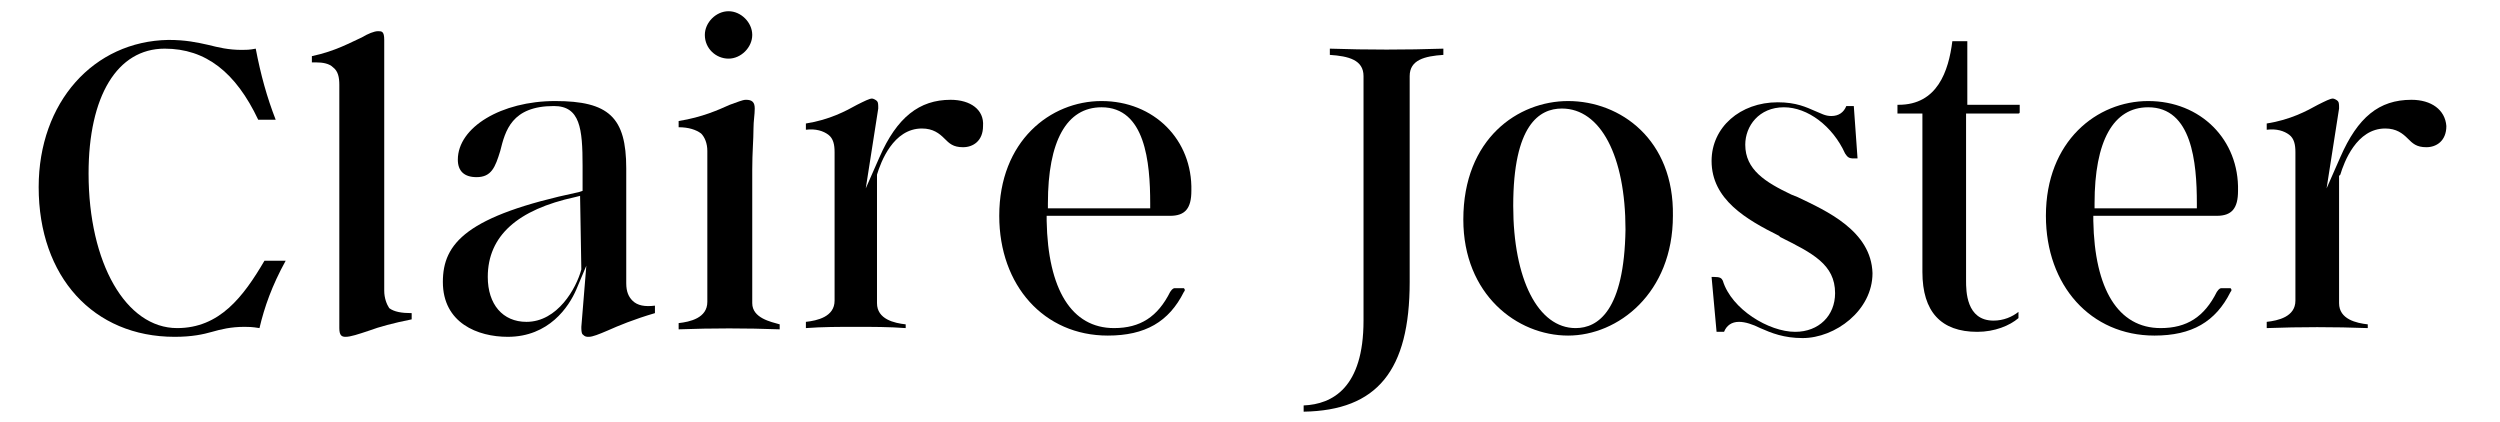
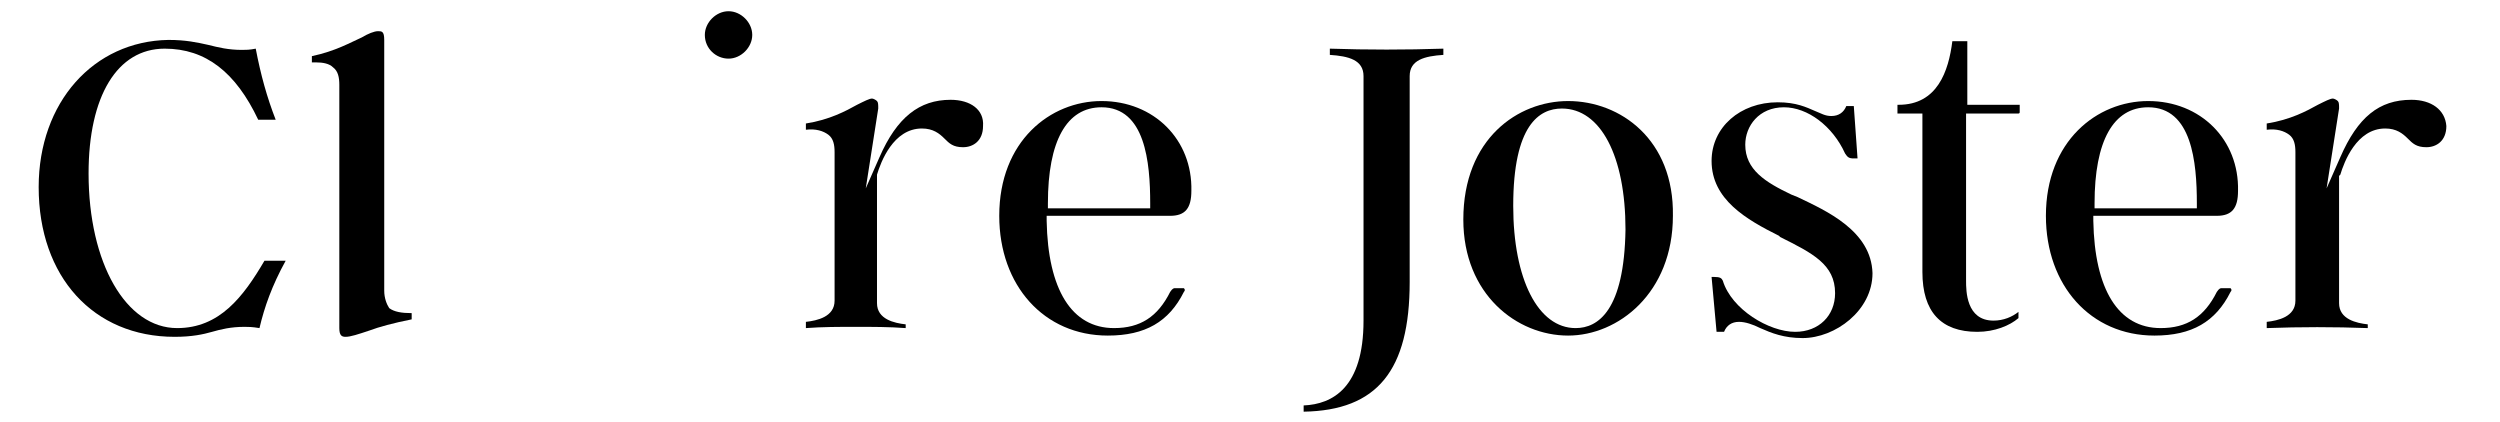
<svg xmlns="http://www.w3.org/2000/svg" version="1.1" id="Capa_1" x="0px" y="0px" viewBox="0 0 200.4 33.8" style="enable-background:new 0 0 200.4 33.8;" xml:space="preserve">
  <g>
    <path d="M7.1,13.9c0-6.2,2.3-10,6.1-10c3.3,0,5.7,1.9,7.5,5.7h1.4c-0.7-1.8-1.2-3.6-1.6-5.7c-0.5,0.1-0.8,0.1-1.1,0.1 c-1.1,0-1.9-0.2-2.7-0.4c-0.9-0.2-1.8-0.4-3.2-0.4C7.5,3.3,3.1,8.2,3.1,15c0,7.2,4.4,12,10.9,12c1.4,0,2.3-0.2,3-0.4 c0.7-0.2,1.5-0.4,2.6-0.4c0.3,0,0.6,0,1.2,0.1c0.4-1.7,1-3.4,2.1-5.4h-1.7c-1.7,2.9-3.6,5.4-7,5.4C10.1,26.3,7.1,21.1,7.1,13.9z" />
    <path d="M30.8,23.3V3.2c0-0.7-0.2-0.7-0.5-0.7C30,2.5,29.5,2.7,29,3c-0.9,0.4-2.1,1.1-4,1.5V5c0.1,0,0.2,0,0.3,0 c0.6,0,1.1,0.1,1.4,0.4c0.4,0.3,0.5,0.8,0.5,1.4v19.5c0,0.6,0.2,0.7,0.5,0.7c0.4,0,1-0.2,1.9-0.5c0.8-0.3,1.9-0.6,3.4-0.9v-0.5 c-0.8,0-1.4-0.1-1.8-0.4C31,24.4,30.8,23.9,30.8,23.3z" />
-     <path d="M50.2,22.7v-9.2c0-4.1-1.4-5.4-5.7-5.4c-4.3,0-7.8,2.1-7.8,4.7c0,0.9,0.5,1.4,1.5,1.4c1.2,0,1.5-0.8,1.9-2.1 c0.4-1.6,0.9-3.6,4.3-3.6c2.1,0,2.3,1.8,2.3,4.8v2l-0.3,0.1c-9,1.9-10.9,4.1-10.9,7.2c0,3.3,2.8,4.4,5.2,4.4c3.3,0,4.9-2.4,5.5-3.8 l0.8-1.9l-0.4,4.9c0,0.2,0,0.5,0.1,0.6C46.9,27,47,27,47.2,27c0.3,0,0.8-0.2,1.5-0.5c0.9-0.4,2.1-0.9,3.8-1.4v-0.6 c-0.8,0.1-1.4,0-1.8-0.4C50.4,23.8,50.2,23.4,50.2,22.7z M46.6,21.6c-0.4,1.5-1.9,4.2-4.4,4.2c-1.9,0-3.1-1.4-3.1-3.6 c0-3.3,2.4-5.4,7-6.4l0.4-0.1L46.6,21.6z" />
-     <path d="M60.3,24.3V13.6c0-1.4,0.1-2.4,0.1-3.3c0-0.6,0.1-1.1,0.1-1.6c0-0.5-0.2-0.7-0.7-0.7c-0.3,0-0.7,0.2-1.3,0.4 c-0.9,0.4-2.2,1-4.1,1.3v0.5c0,0,0,0,0,0c0.8,0,1.4,0.2,1.8,0.5c0.3,0.3,0.5,0.8,0.5,1.4v12.1c0,1.3-1.4,1.6-2.3,1.7v0.5 c2.7-0.1,5.4-0.1,8.1,0V26C61.8,25.8,60.3,25.5,60.3,24.3z" />
    <path d="M58.4,4.7c1,0,1.9-0.9,1.9-1.9c0-1-0.9-1.9-1.9-1.9s-1.9,0.9-1.9,1.9C56.5,3.9,57.4,4.7,58.4,4.7z" />
    <path d="M76.2,8c-2.5,0-4.3,1.4-5.7,4.6l-1.1,2.5l1-6.4c0-0.3,0-0.5-0.1-0.6c-0.1-0.1-0.3-0.2-0.4-0.2c-0.2,0-0.6,0.2-1.2,0.5 c-0.9,0.5-2.2,1.2-4.1,1.5v0.5c0.8-0.1,1.4,0.1,1.8,0.4c0.4,0.3,0.5,0.8,0.5,1.4v11.9c0,1.3-1.4,1.6-2.3,1.7v0.5 c1.3-0.1,2.7-0.1,4-0.1s2.7,0,4,0.1V26c-0.9-0.1-2.3-0.4-2.3-1.7l0-10.2l0-0.1c0.3-1,1.3-3.7,3.6-3.7c0.9,0,1.4,0.4,1.8,0.8 c0.4,0.4,0.7,0.7,1.5,0.7c0.8,0,1.6-0.5,1.6-1.7C78.9,8.8,77.8,8,76.2,8z" />
    <path d="M88.3,8.1c-4.1,0-8.2,3.2-8.2,9.2c0,5.6,3.6,9.6,8.7,9.6c3,0,4.9-1.1,6.1-3.5l0,0c0.1-0.1,0.1-0.2,0-0.3c0,0,0,0-0.1,0 h-0.6c-0.1,0-0.2,0-0.4,0.3c-1,2-2.4,2.9-4.5,2.9c-3.4,0-5.3-3.1-5.4-8.6l0-0.4h9.9c1.2,0,1.7-0.6,1.7-2 C95.6,11.2,92.5,8.1,88.3,8.1z M92.2,16.7H84v-0.4c0-5,1.5-7.7,4.3-7.7c3.5,0,3.9,4.4,3.9,7.7V16.7z" />
    <path d="M106.6,3.9v0.5c1.5,0.1,2.7,0.4,2.7,1.7v19.6c0,5.4-2.5,6.7-4.8,6.8v0.5c5.9-0.1,8.5-3.3,8.5-10.4V6.1 c0-1.3,1.2-1.6,2.7-1.7V3.9C112.7,4,109.6,4,106.6,3.9z" />
-     <path d="M125.7,8.1c-4,0-8.4,3-8.4,9.5c0,6,4.3,9.3,8.4,9.3c4,0,8.4-3.4,8.4-9.6C134.2,11.2,129.9,8.1,125.7,8.1z M126.3,26.3 c-3,0-5-3.9-5-9.8c0-6.5,2.1-7.8,3.9-7.8c3.1,0,5.1,3.8,5.1,9.7C130.2,24.9,128.1,26.3,126.3,26.3z" />
+     <path d="M125.7,8.1c-4,0-8.4,3-8.4,9.5c0,6,4.3,9.3,8.4,9.3c4,0,8.4-3.4,8.4-9.6C134.2,11.2,129.9,8.1,125.7,8.1z M126.3,26.3 c-3,0-5-3.9-5-9.8c0-6.5,2.1-7.8,3.9-7.8c3.1,0,5.1,3.8,5.1,9.7C130.2,24.9,128.1,26.3,126.3,26.3" />
    <path d="M144.1,15.8l-0.5-0.2c-2.1-1-3.7-2-3.7-4c0-1.5,1.1-3,3.1-3c1.9,0,3.9,1.5,4.9,3.7c0.2,0.3,0.3,0.4,0.7,0.4h0.3l-0.3-4.2 h-0.6c-0.2,0.5-0.6,0.8-1.2,0.8c-0.5,0-0.8-0.2-1.3-0.4c-0.7-0.3-1.5-0.7-3-0.7c-3,0-5.3,2-5.3,4.7c0,3.1,2.8,4.7,5.4,6l0.1,0.1 c2.6,1.3,4.4,2.2,4.4,4.5c0,1.8-1.3,3.1-3.2,3.1c-2.1,0-5.1-1.8-5.8-4.1c-0.1-0.2-0.2-0.3-0.7-0.3h-0.2l0.4,4.4h0.6 c0.2-0.5,0.6-0.8,1.2-0.8c0.5,0,1.1,0.2,1.7,0.5c0.9,0.4,1.9,0.8,3.4,0.8c2.6,0,5.6-2.2,5.6-5.2C150,18.5,146.4,16.9,144.1,15.8z" />
    <path d="M161.9,8.4h-4.2V3.3h-1.2c-0.3,2.4-1.2,5.1-4.3,5.1c0,0,0,0-0.1,0c0,0,0,0,0,0V9c0,0.1,0,0.1,0,0.1l2,0v12.7 c0,3.2,1.5,4.8,4.4,4.8c1.4,0,2.6-0.5,3.3-1.1V25c-0.5,0.4-1.2,0.7-2,0.7c-2.2,0-2.2-2.4-2.2-3.2V9.1h4.2c0,0,0.1,0,0.1-0.1 L161.9,8.4C162,8.4,162,8.4,161.9,8.4C162,8.4,161.9,8.4,161.9,8.4z" />
    <path d="M172.2,8.1c-4.1,0-8.2,3.2-8.2,9.2c0,5.6,3.6,9.6,8.7,9.6c3,0,4.9-1.1,6.1-3.5l0,0c0.1-0.1,0.1-0.2,0-0.3c0,0,0,0-0.1,0 h-0.6c-0.1,0-0.2,0-0.4,0.3c-1,2-2.4,2.9-4.5,2.9c-3.4,0-5.3-3.1-5.4-8.6l0-0.4h9.9c1.2,0,1.7-0.6,1.7-2 C179.5,11.2,176.4,8.1,172.2,8.1z M176.1,16.7h-8.2v-0.4c0-5,1.5-7.7,4.3-7.7c3.5,0,3.9,4.4,3.9,7.7V16.7z" />
    <path d="M193.3,8c-2.6,0-4.3,1.4-5.7,4.6l-1.1,2.5l1-6.4c0-0.3,0-0.5-0.1-0.6c-0.1-0.1-0.3-0.2-0.4-0.2c-0.2,0-0.6,0.2-1.2,0.5 c-0.9,0.5-2.2,1.2-4.1,1.5v0.5c0.8-0.1,1.4,0.1,1.8,0.4c0.4,0.3,0.5,0.8,0.5,1.4v11.9c0,1.3-1.4,1.6-2.3,1.7v0.5 c2.7-0.1,5.4-0.1,8.1,0V26c-0.9-0.1-2.3-0.4-2.3-1.7l0-10.2l0.1-0.1c0.3-1,1.3-3.7,3.6-3.7c0.9,0,1.4,0.4,1.8,0.8 c0.4,0.4,0.7,0.7,1.5,0.7c0.8,0,1.6-0.5,1.6-1.7C196,8.8,194.9,8,193.3,8z" />
  </g>
</svg>